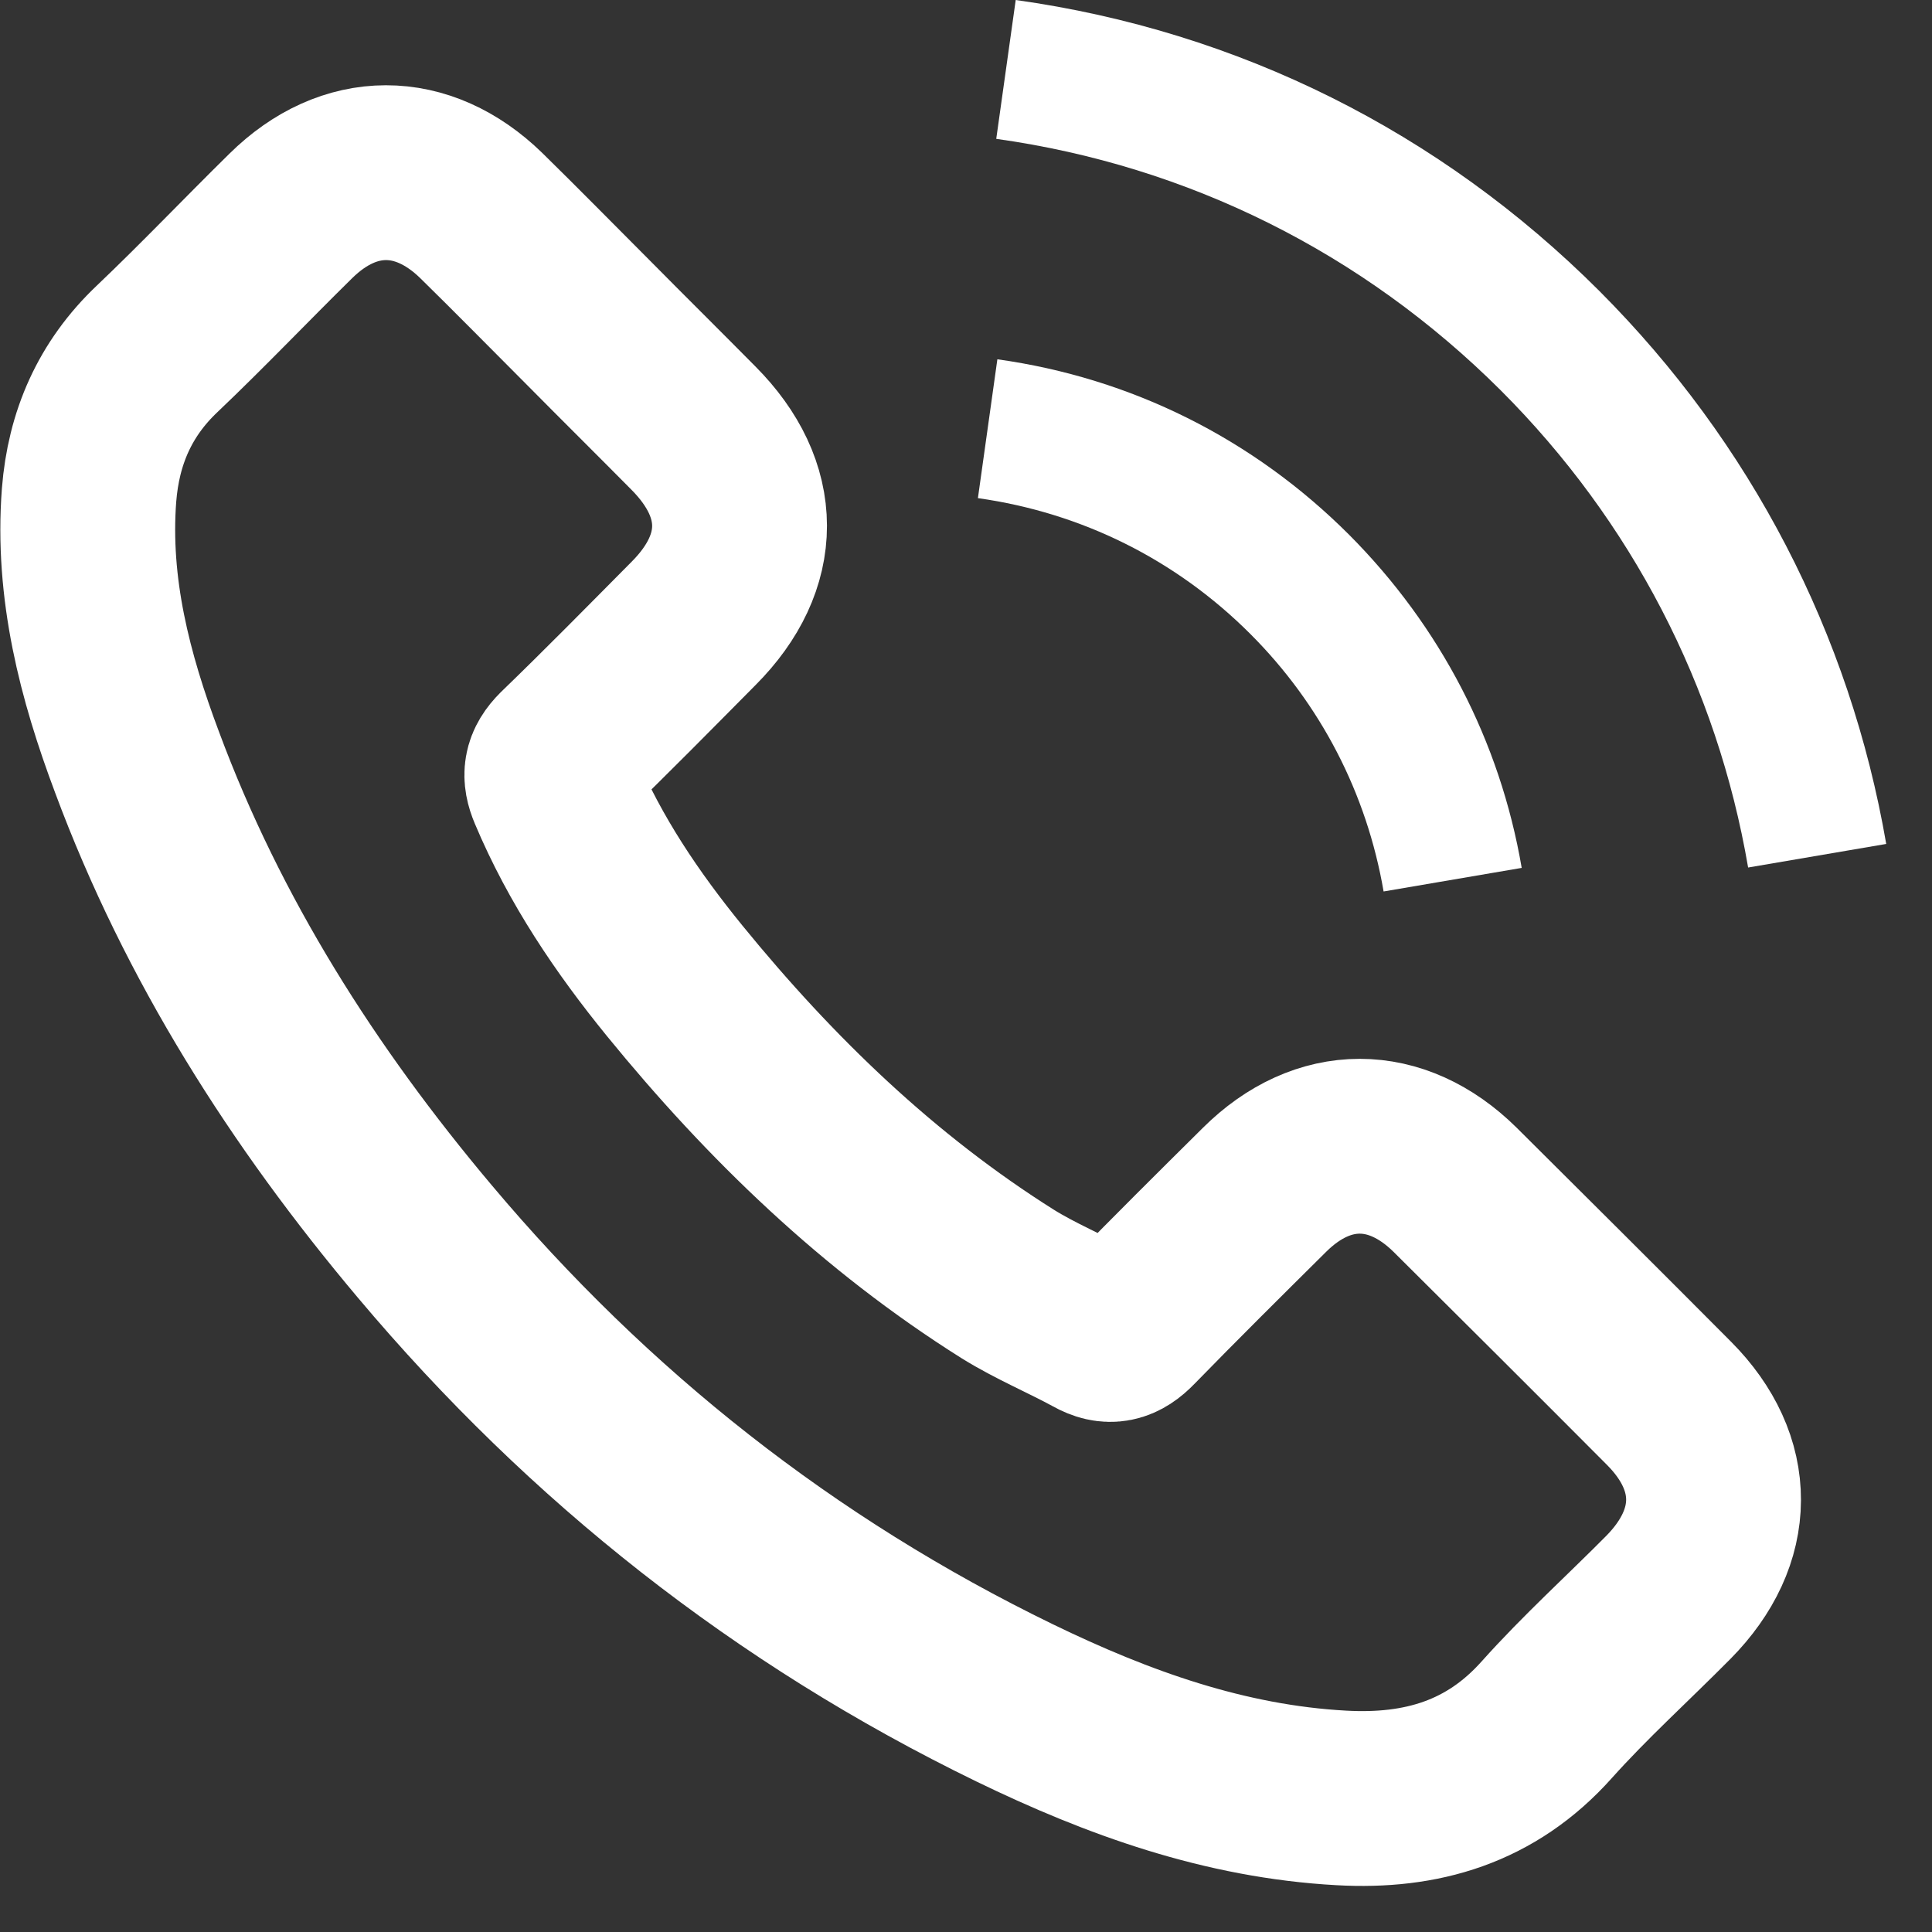
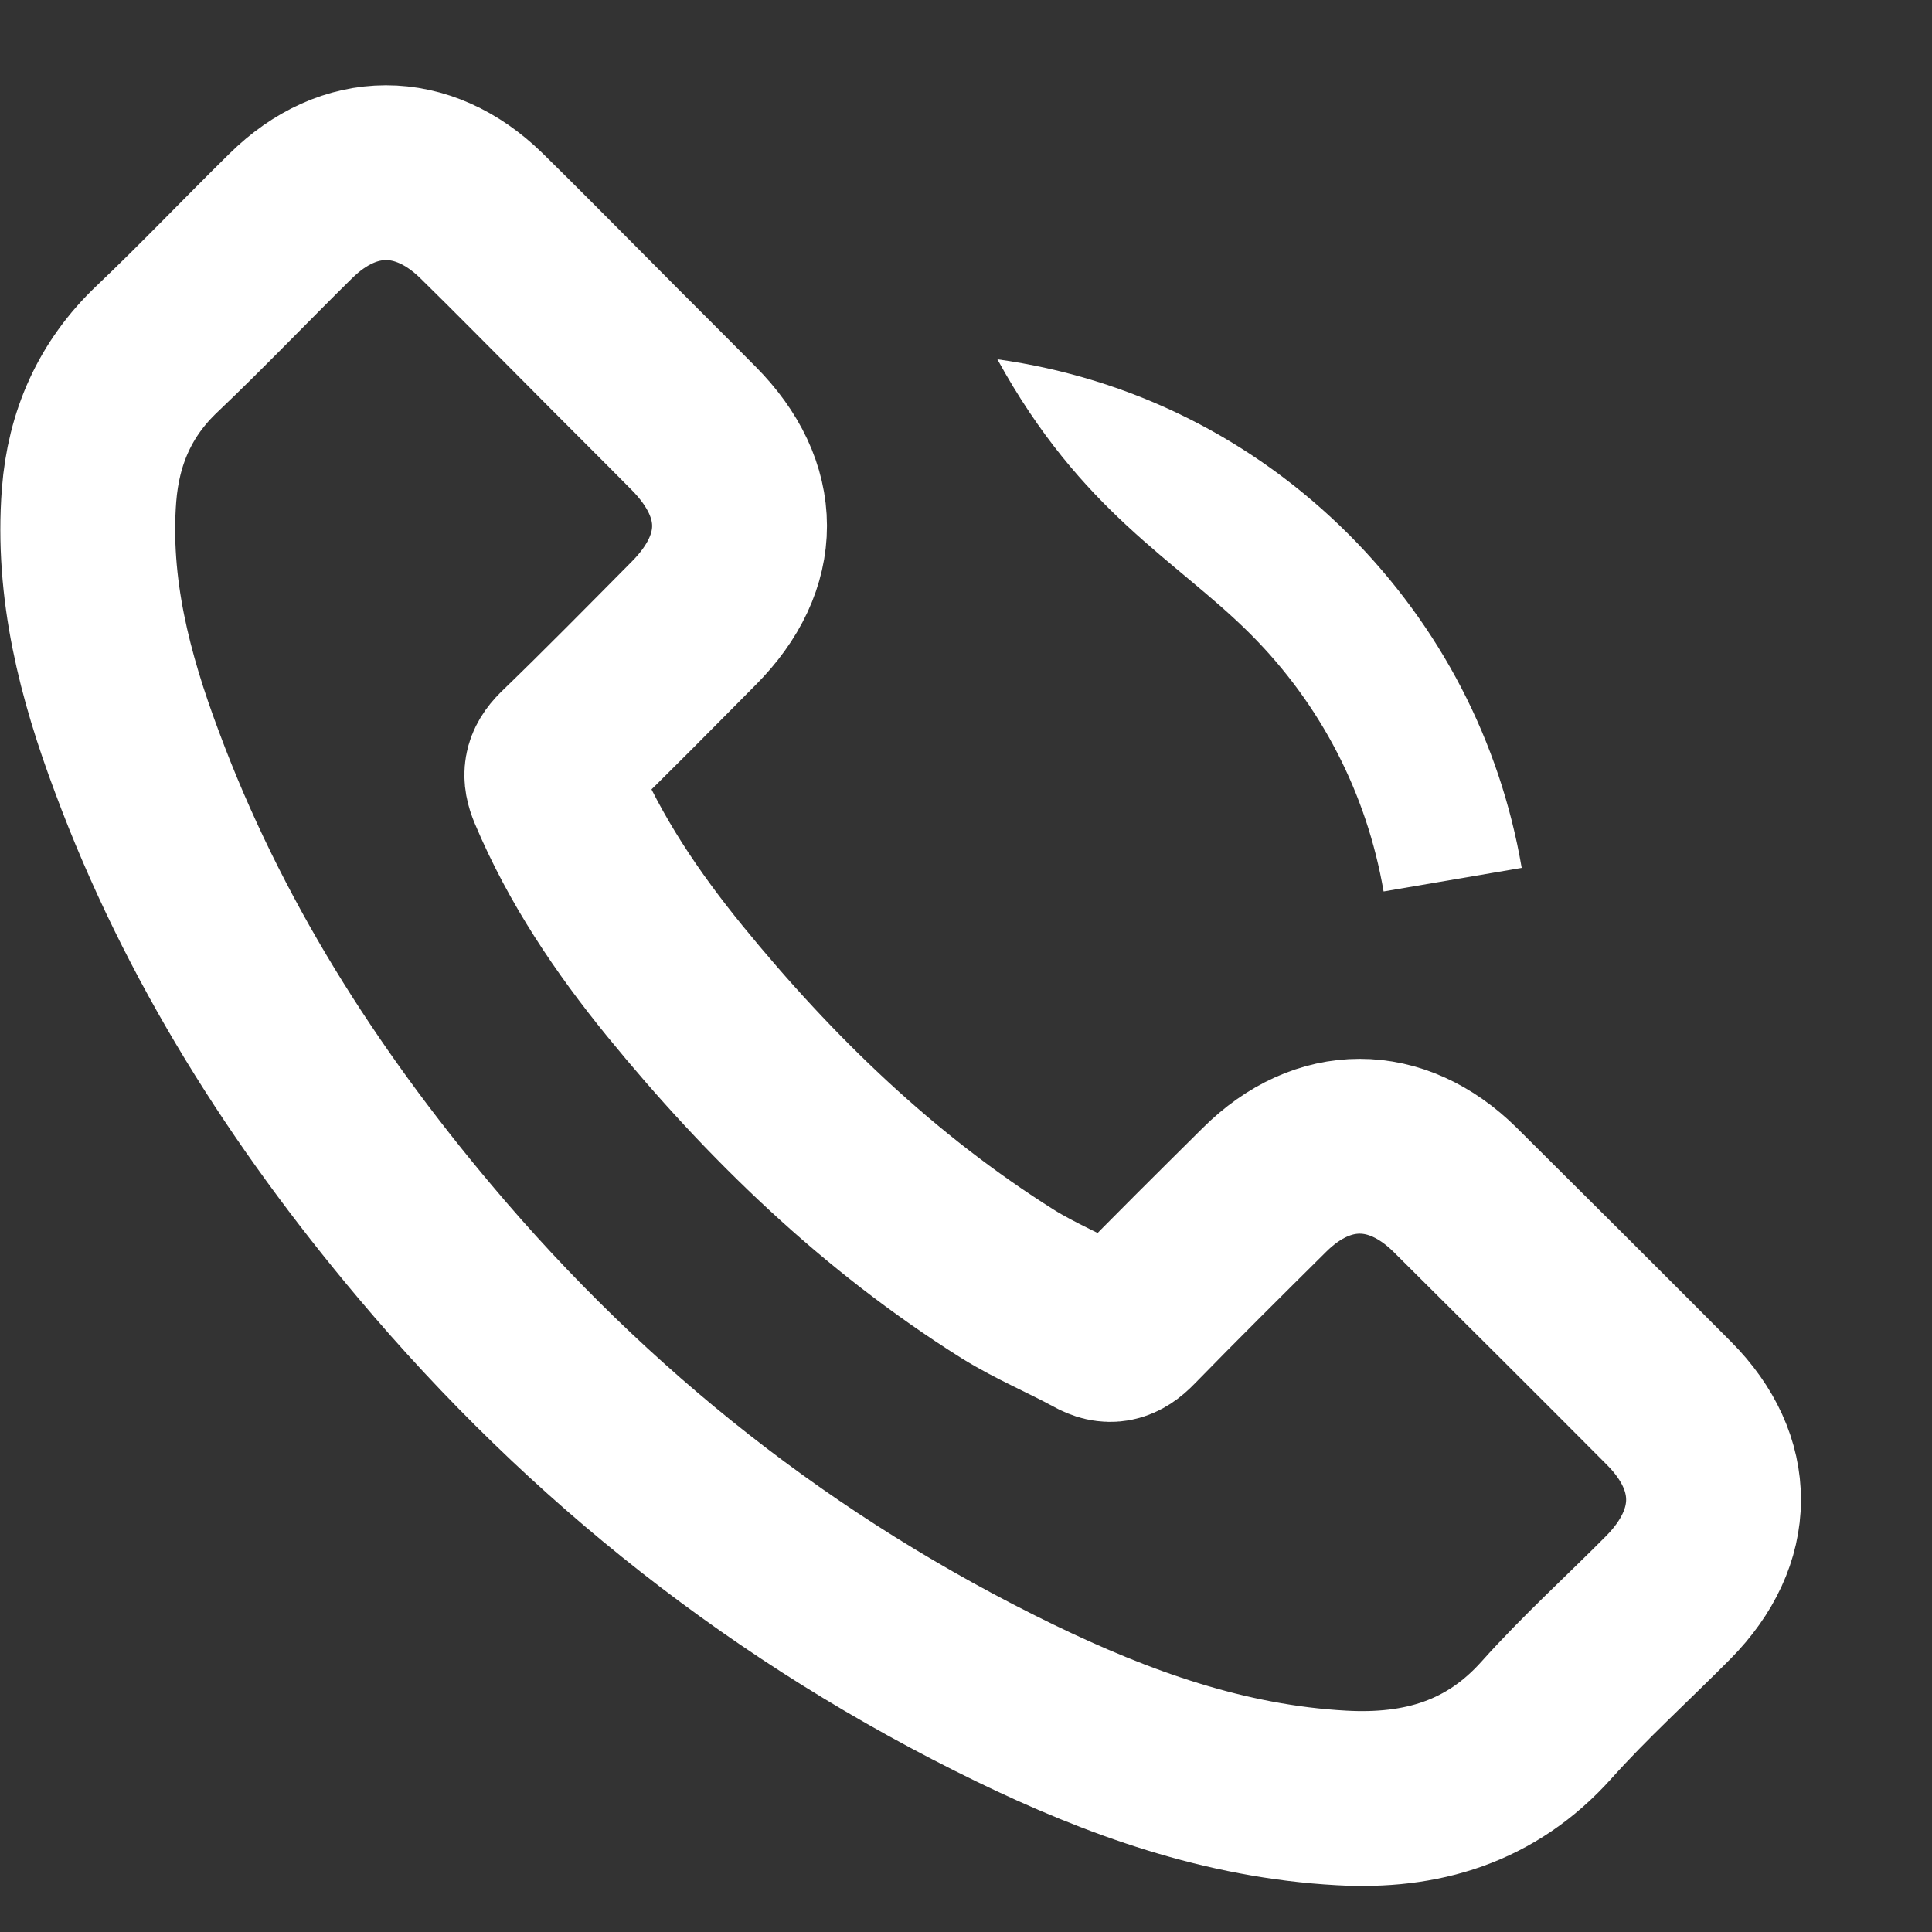
<svg xmlns="http://www.w3.org/2000/svg" width="100%" height="100%" viewBox="0 0 22 22" version="1.1" xml:space="preserve" style="fill-rule:evenodd;clip-rule:evenodd;stroke-linejoin:round;stroke-miterlimit:1.414;">
  <rect x="0" y="0" width="22" height="22" fill="#333333" stroke="none" />
  <g transform="matrix(1,0,0,1,-0.333,-0.916)">
    <g transform="matrix(0.04,0,0,0.04,1.332,0.916)">
      <path d="M389.257,338.698C372.53,322.184 351.647,322.184 335.027,338.698C322.348,351.27 309.67,363.842 297.204,376.627C293.795,380.143 290.918,380.889 286.763,378.545C278.559,374.07 269.823,370.448 261.939,365.547C225.182,342.427 194.391,312.702 167.116,279.248C153.585,262.627 141.546,244.834 133.129,224.804C131.424,220.756 131.744,218.092 135.047,214.789C147.725,202.537 160.084,189.965 172.55,177.393C189.916,159.92 189.916,139.464 172.443,121.884C162.535,111.869 152.626,102.068 142.718,92.053C132.49,81.825 122.368,71.49 112.034,61.368C95.306,45.067 74.424,45.067 57.803,61.475C45.018,74.047 32.766,86.939 19.768,99.297C7.729,110.698 1.656,124.655 0.377,140.956C-1.647,167.485 4.852,192.522 14.015,216.92C32.766,267.421 61.319,312.276 95.946,353.401C142.718,409.016 198.546,453.018 263.856,484.768C293.262,499.044 323.733,510.018 356.868,511.83C379.668,513.108 399.485,507.355 415.36,489.562C426.227,477.416 438.479,466.336 449.986,454.723C467.033,437.463 467.139,416.581 450.199,399.534C429.956,379.184 409.606,358.941 389.257,338.698Z" style="fill:white;fill-opacity:0;fill-rule:nonzero;stroke:white;stroke-width:49.77px;" />
-       <path d="M368.907,253.784L408.221,247.072C402.042,210.954 384.995,178.245 359.105,152.249C331.724,124.868 297.098,107.608 258.955,102.281L253.415,141.808C282.928,145.963 309.776,159.281 330.978,180.483C351.008,200.513 364.113,225.87 368.907,253.784Z" style="fill:white;fill-rule:nonzero;" />
-       <path d="M430.382,82.89C384.995,37.503 327.569,8.843 264.176,0L258.636,39.527C313.399,47.198 363.047,72.023 402.255,111.124C439.438,148.307 463.836,195.292 472.679,246.965L511.994,240.253C501.659,180.376 473.425,126.04 430.382,82.89Z" style="fill:white;fill-rule:nonzero;" />
+       <path d="M368.907,253.784L408.221,247.072C402.042,210.954 384.995,178.245 359.105,152.249C331.724,124.868 297.098,107.608 258.955,102.281C282.928,145.963 309.776,159.281 330.978,180.483C351.008,200.513 364.113,225.87 368.907,253.784Z" style="fill:white;fill-rule:nonzero;" />
    </g>
  </g>
</svg>